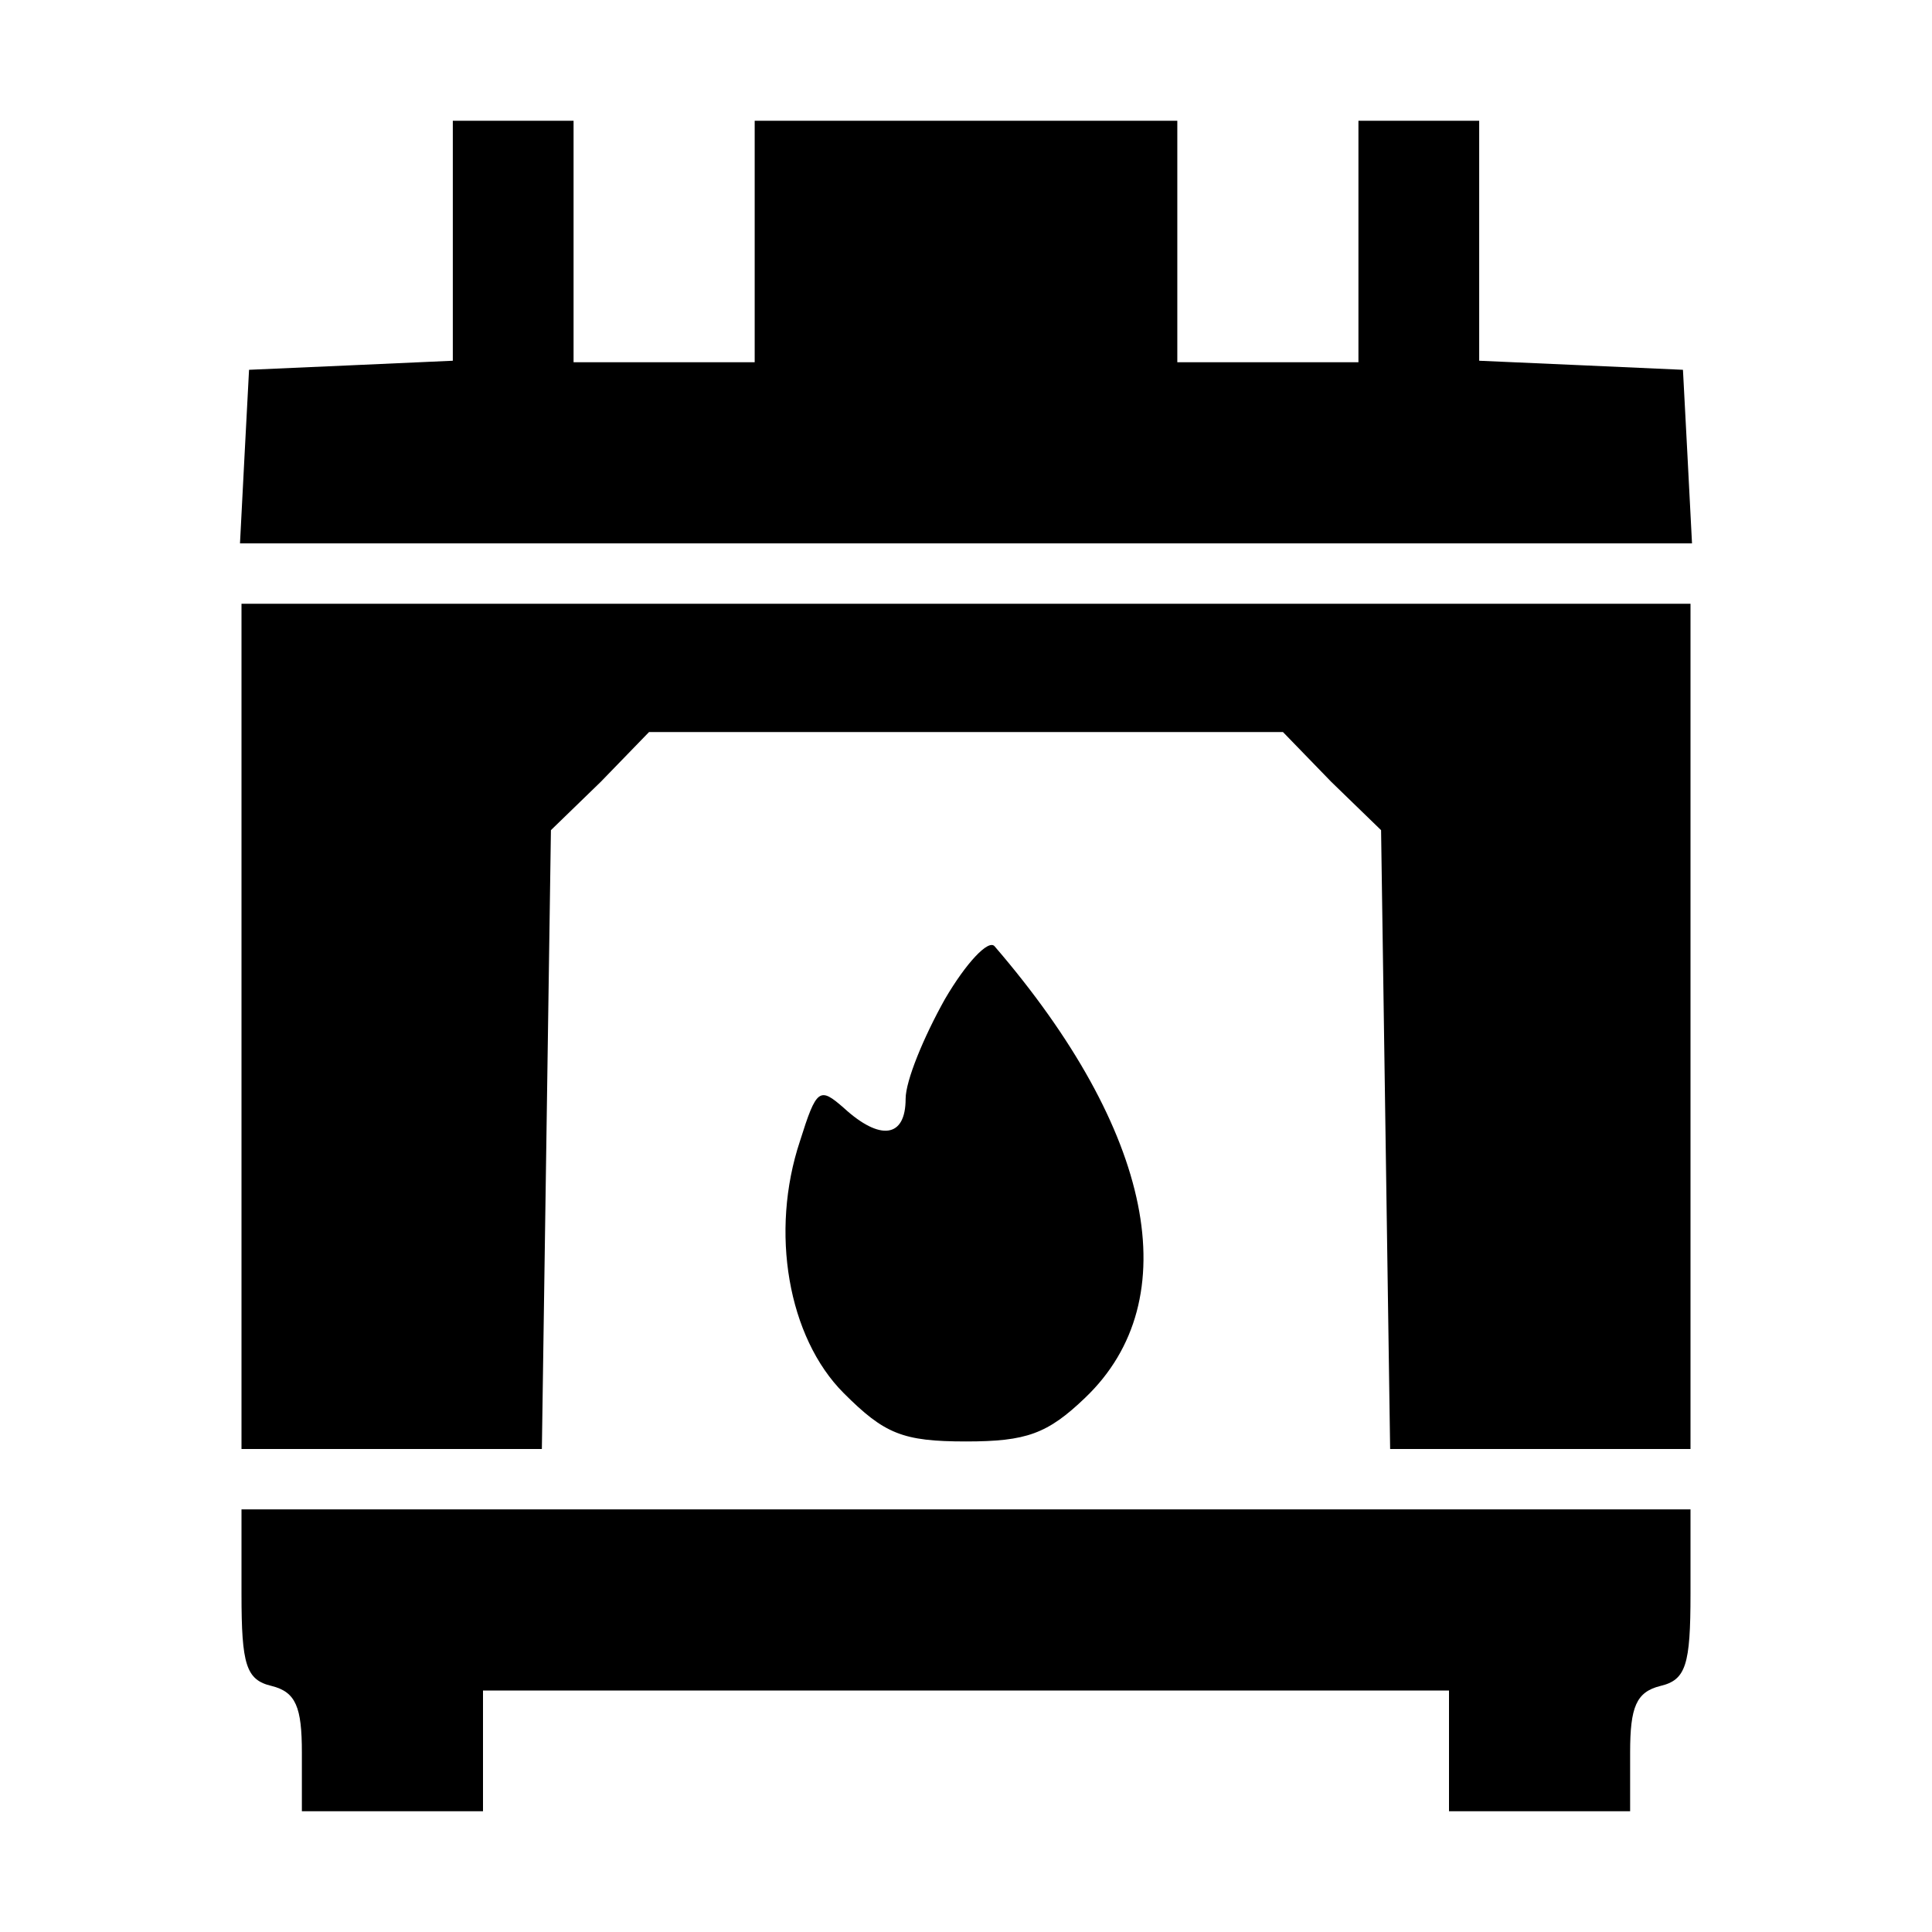
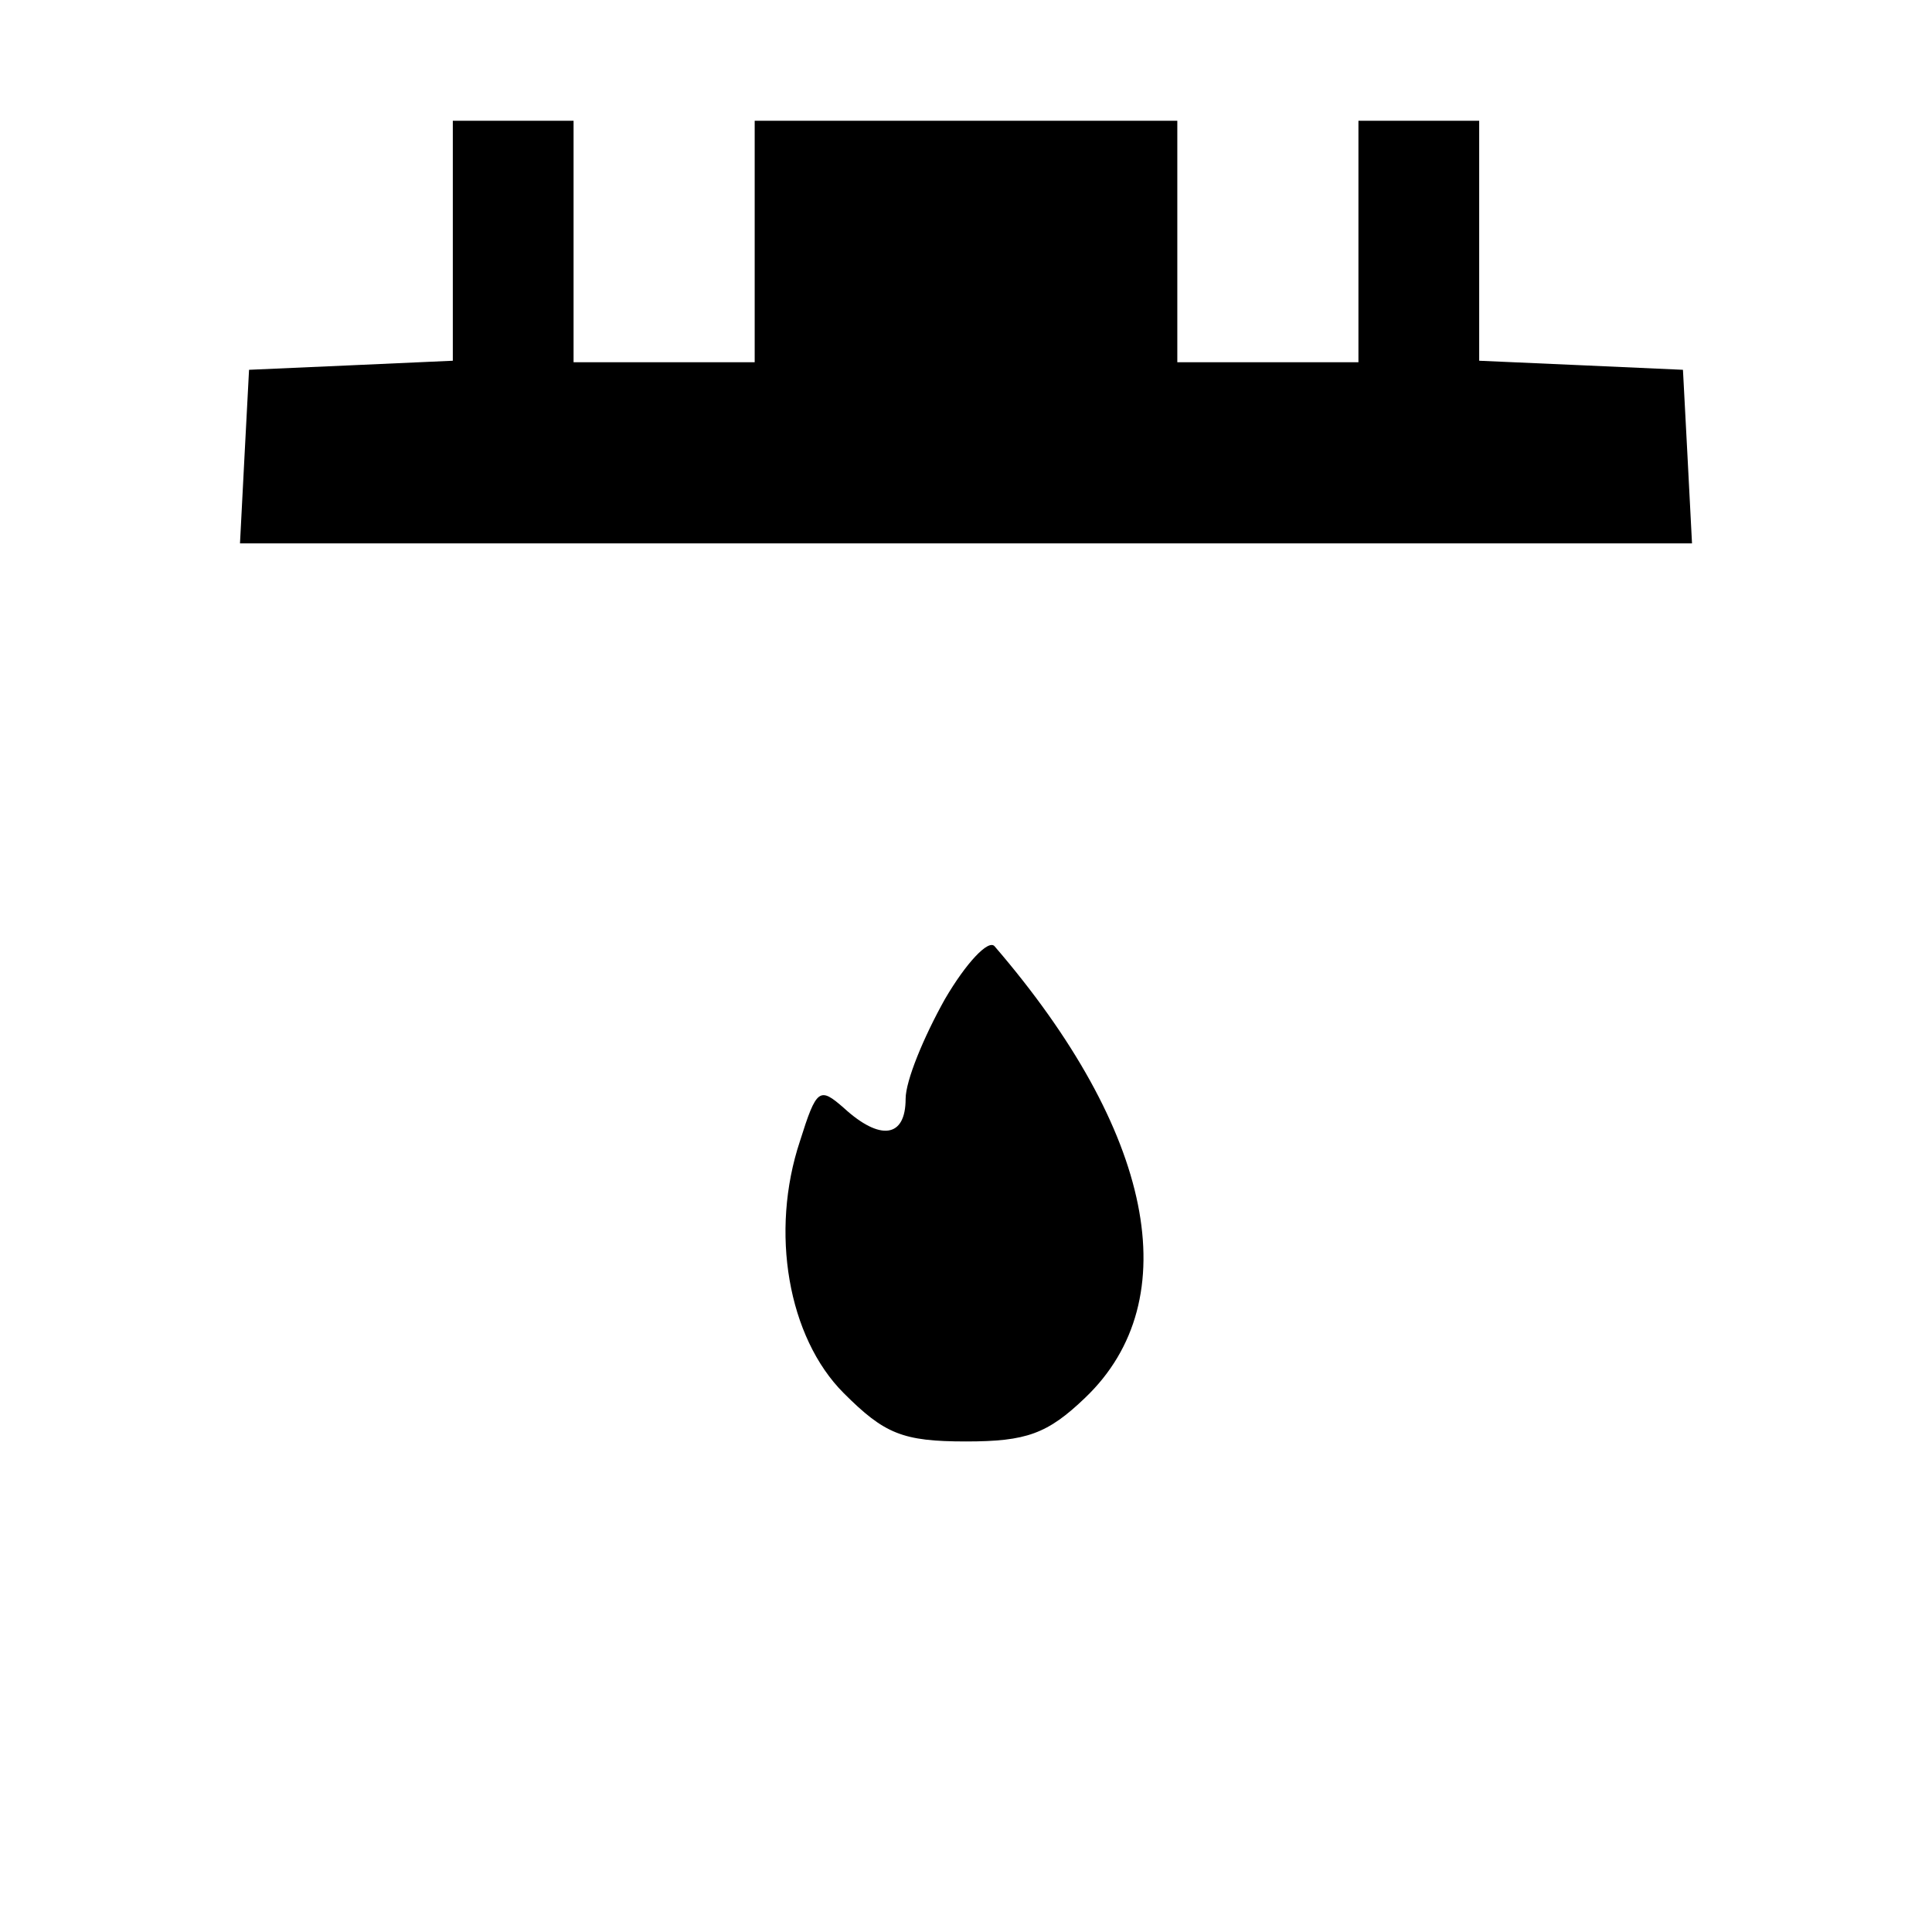
<svg xmlns="http://www.w3.org/2000/svg" version="1.0" width="128pt" height="128pt" viewBox="0 0 128 128" preserveAspectRatio="xMidYMid meet">
  <g transform="translate(0,128) scale(0.1,-0.1)" fill="#000000" stroke="none">
    <path d="M300 1120 l0 -79 -67 -3 -68 -3 -3 -57 -3 -58 481 0 481 0 -3 58 -3 57 -67 3 -68 3 0 79 0 80 -40 0 -40 0 0 -80 0 -80 -60 0 -60 0 0 80 0 80 -140 0 -140 0 0 -80 0 -80 -60 0 -60 0 0 80 0 80 -40 0 -40 0 0 -80z" />
-     <path d="M160 600 l0 -280 99 0 100 0 3 205 3 205 33 32 32 33 210 0 210 0 32 -33 33 -32 3 -205 3 -205 100 0 99 0 0 280 0 280 -480 0 -480 0 0 -280z" />
    <path d="M626 618 c-14 -25 -26 -54 -26 -66 0 -26 -17 -28 -41 -6 -16 14 -18 13 -29 -22 -20 -60 -8 -130 29 -167 27 -27 39 -32 81 -32 40 0 54 5 79 29 68 65 45 177 -60 299 -4 5 -19 -11 -33 -35z" />
-     <path d="M160 224 c0 -47 3 -57 20 -61 16 -4 20 -14 20 -44 l0 -39 60 0 60 0 0 40 0 40 320 0 320 0 0 -40 0 -40 60 0 60 0 0 39 c0 30 4 40 20 44 17 4 20 14 20 61 l0 56 -480 0 -480 0 0 -56z" />
  </g>
</svg>